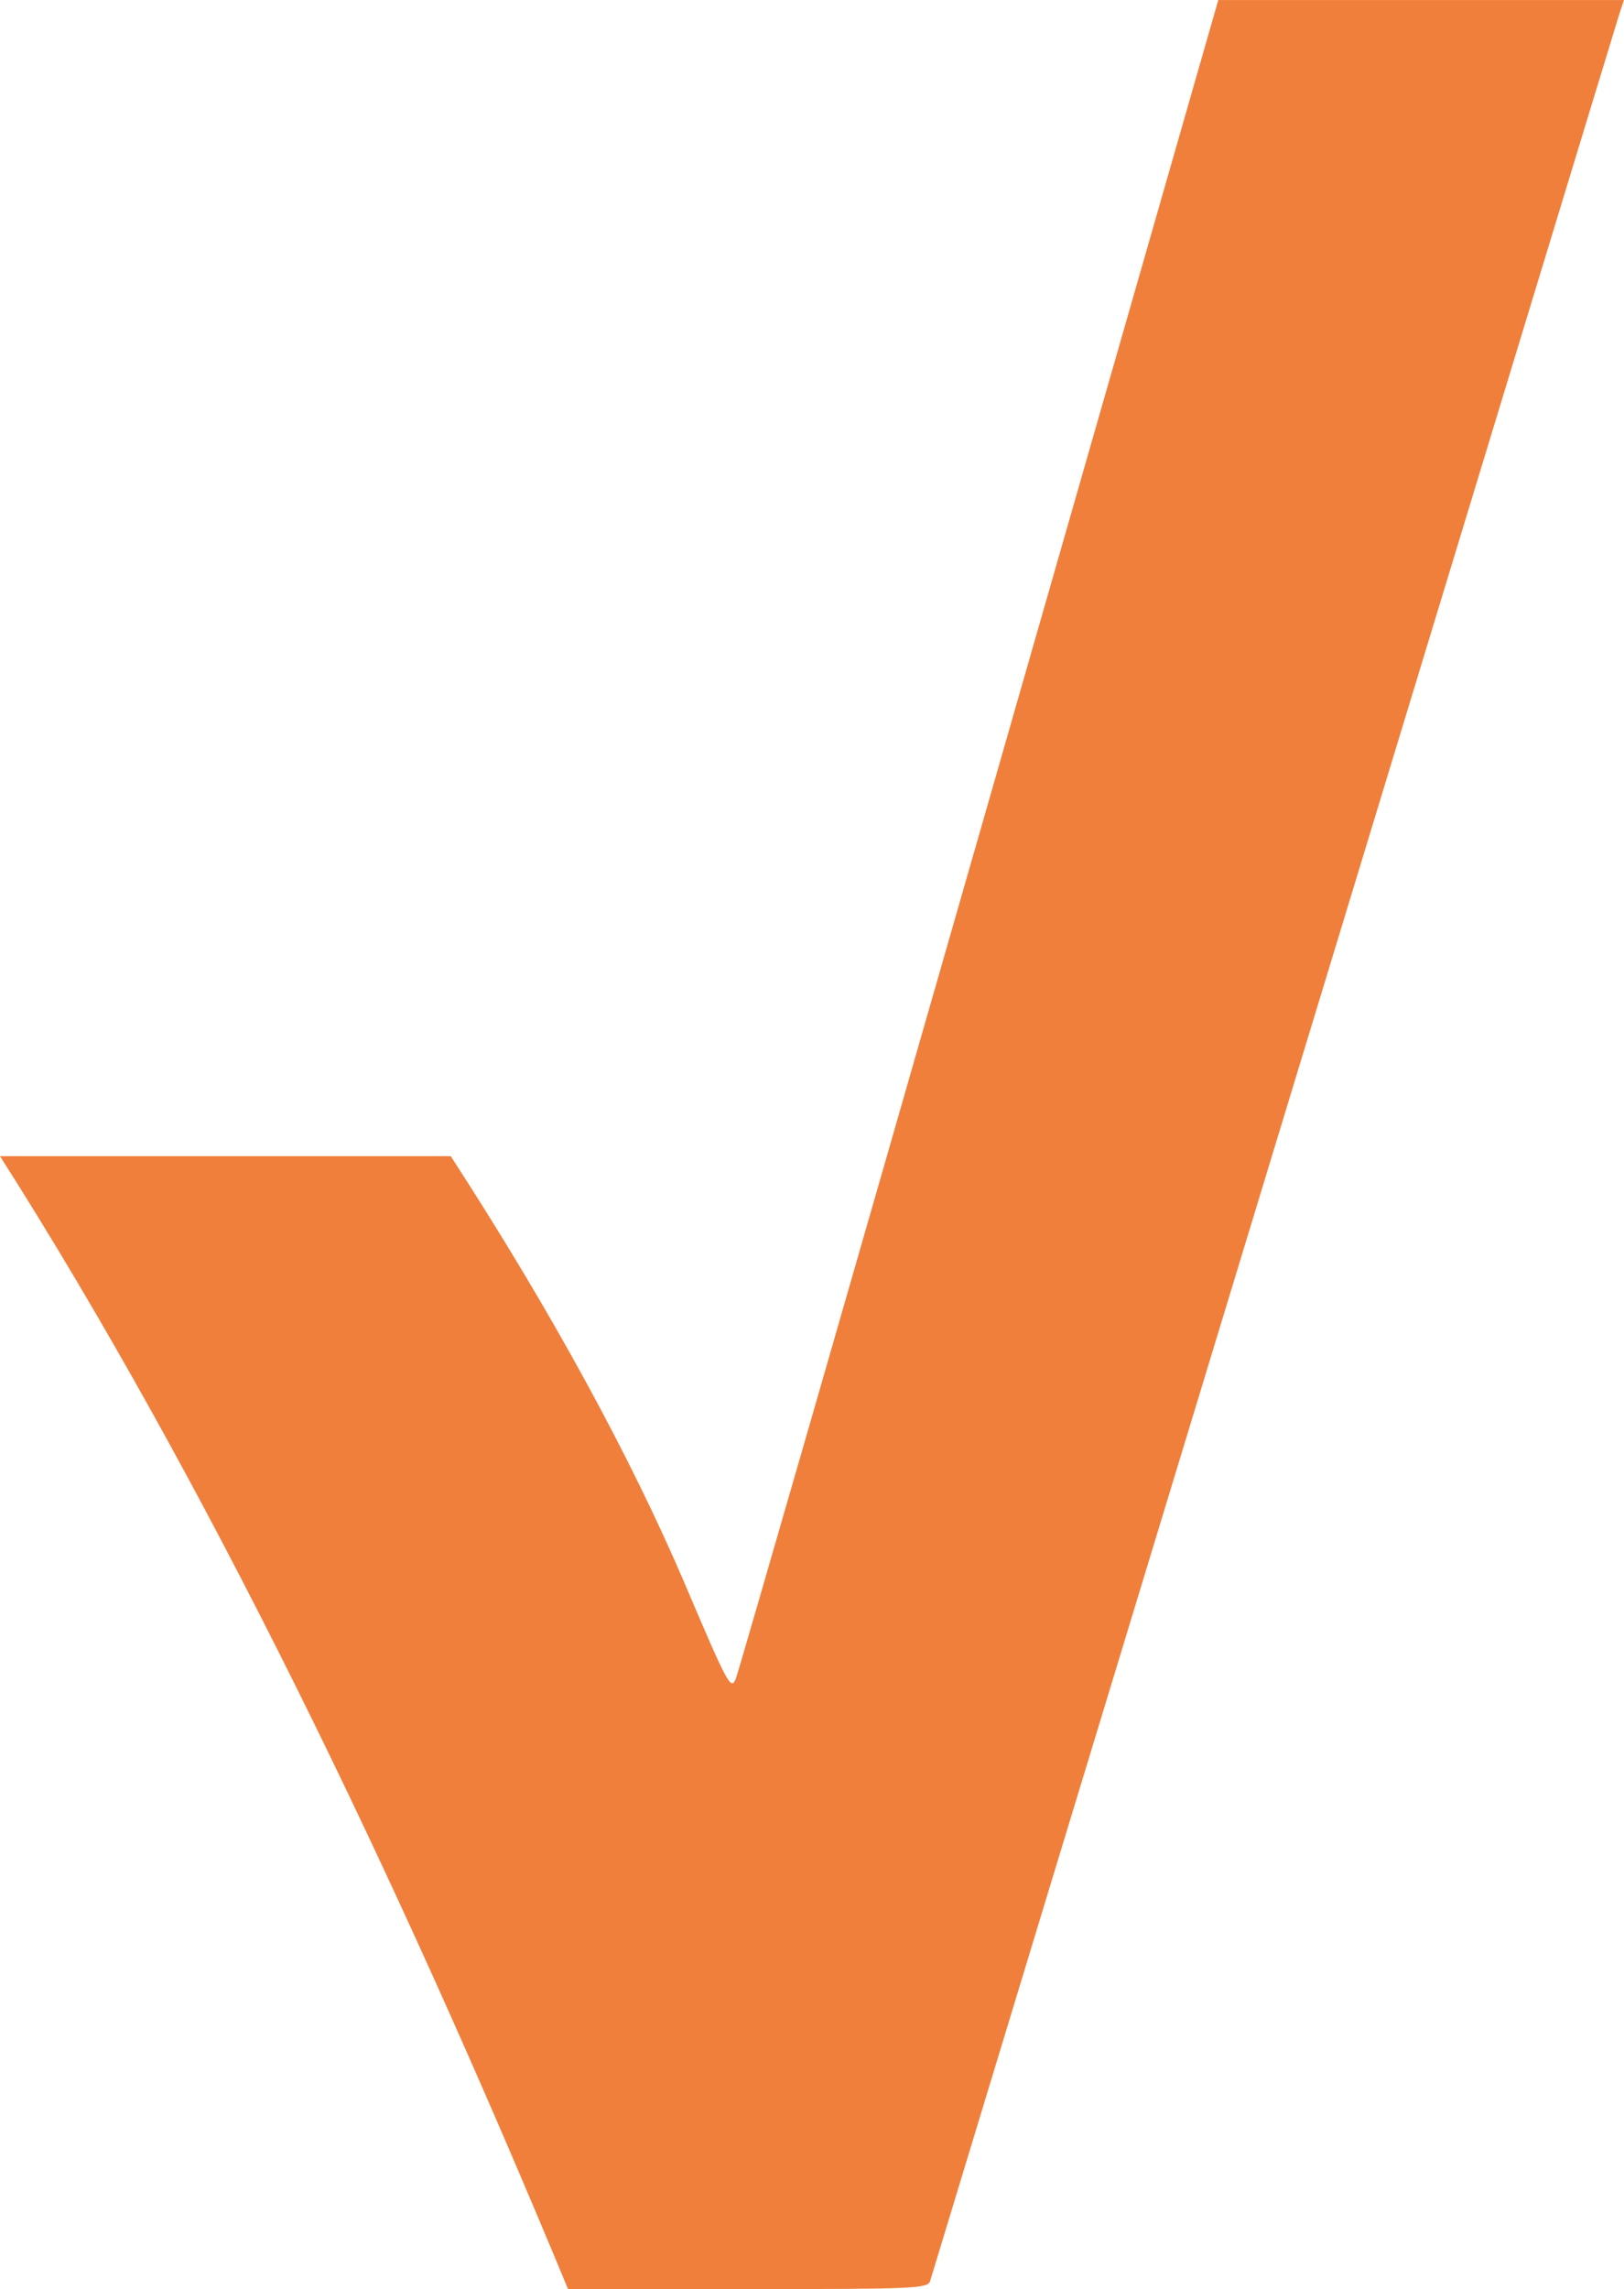
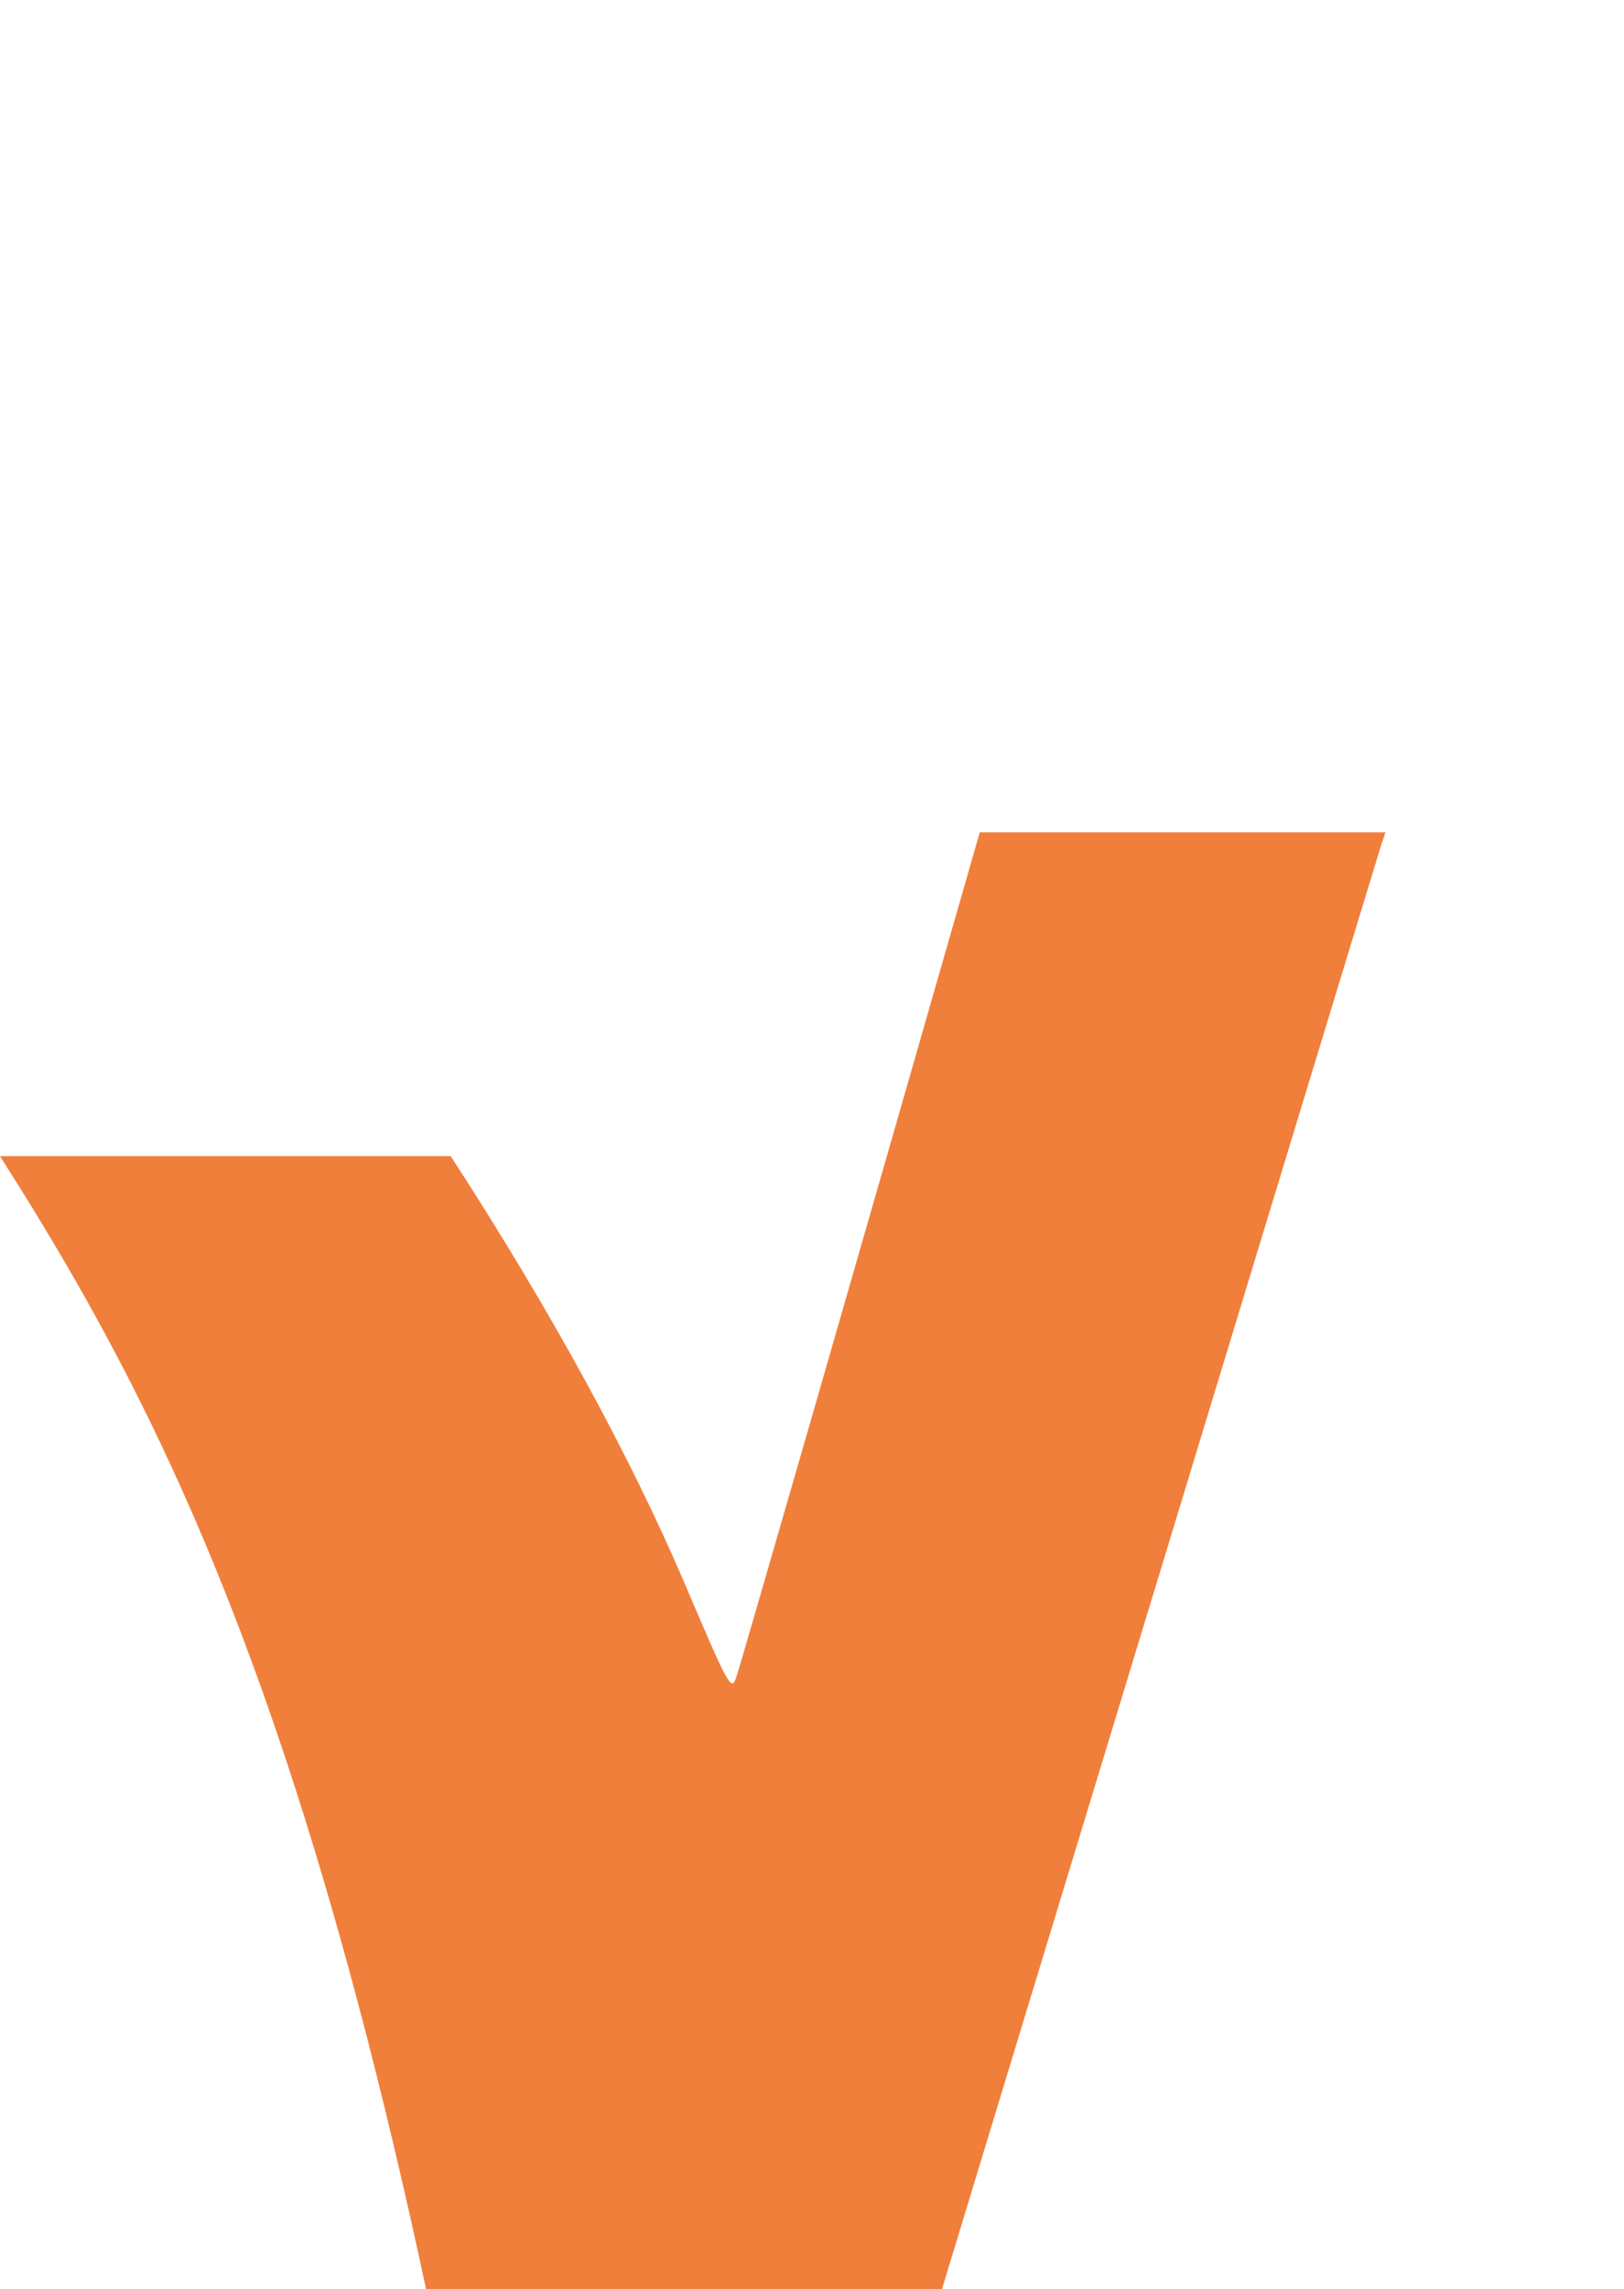
<svg xmlns="http://www.w3.org/2000/svg" xmlns:ns1="http://www.inkscape.org/namespaces/inkscape" xmlns:ns2="http://sodipodi.sourceforge.net/DTD/sodipodi-0.dtd" width="59.255mm" height="83.481mm" viewBox="0 0 59.255 83.481" version="1.1" id="svg5" xml:space="preserve" ns1:version="1.2.2 (b0a8486541, 2022-12-01)" ns2:docname="check.svg">
  <ns2:namedview id="namedview7" pagecolor="#ffffff" bordercolor="#000000" borderopacity="0.25" ns1:showpageshadow="2" ns1:pageopacity="0.0" ns1:pagecheckerboard="0" ns1:deskcolor="#d1d1d1" ns1:document-units="mm" showgrid="false" ns1:zoom="2.5845439" ns1:cx="59.971897" ns1:cy="191.3297" ns1:window-width="1716" ns1:window-height="1369" ns1:window-x="1720" ns1:window-y="0" ns1:window-maximized="0" ns1:current-layer="layer1" />
  <defs id="defs2" />
  <g ns1:label="Layer 1" ns1:groupmode="layer" id="layer1" transform="translate(-79.965,-74.827)">
-     <path style="fill:#f07f3c;fill-opacity:1;stroke-width:0.169" d="m 79.965,116.991 h 8.223 8.223 c 3.747,5.774 6.571,11.012 8.492,15.481 1.646,3.866 1.733,4.028 1.916,3.556 0.106,-0.272 4.109,-14.153 8.895,-30.847 l 8.703,-30.353 h 7.401 7.401 l -0.156,0.466 c -0.113,0.337 -24.519,80.576 -25.16,82.719 -0.083,0.276 -0.548,0.296 -6.65,0.296 H 100.691 C 94.383,143.088 87.464,128.772 79.965,116.991 Z" id="path248" ns2:nodetypes="ccccsscccssscc" />
+     <path style="fill:#f07f3c;fill-opacity:1;stroke-width:0.169" d="m 79.965,116.991 h 8.223 8.223 c 3.747,5.774 6.571,11.012 8.492,15.481 1.646,3.866 1.733,4.028 1.916,3.556 0.106,-0.272 4.109,-14.153 8.895,-30.847 h 7.401 7.401 l -0.156,0.466 c -0.113,0.337 -24.519,80.576 -25.16,82.719 -0.083,0.276 -0.548,0.296 -6.65,0.296 H 100.691 C 94.383,143.088 87.464,128.772 79.965,116.991 Z" id="path248" ns2:nodetypes="ccccsscccssscc" />
  </g>
</svg>